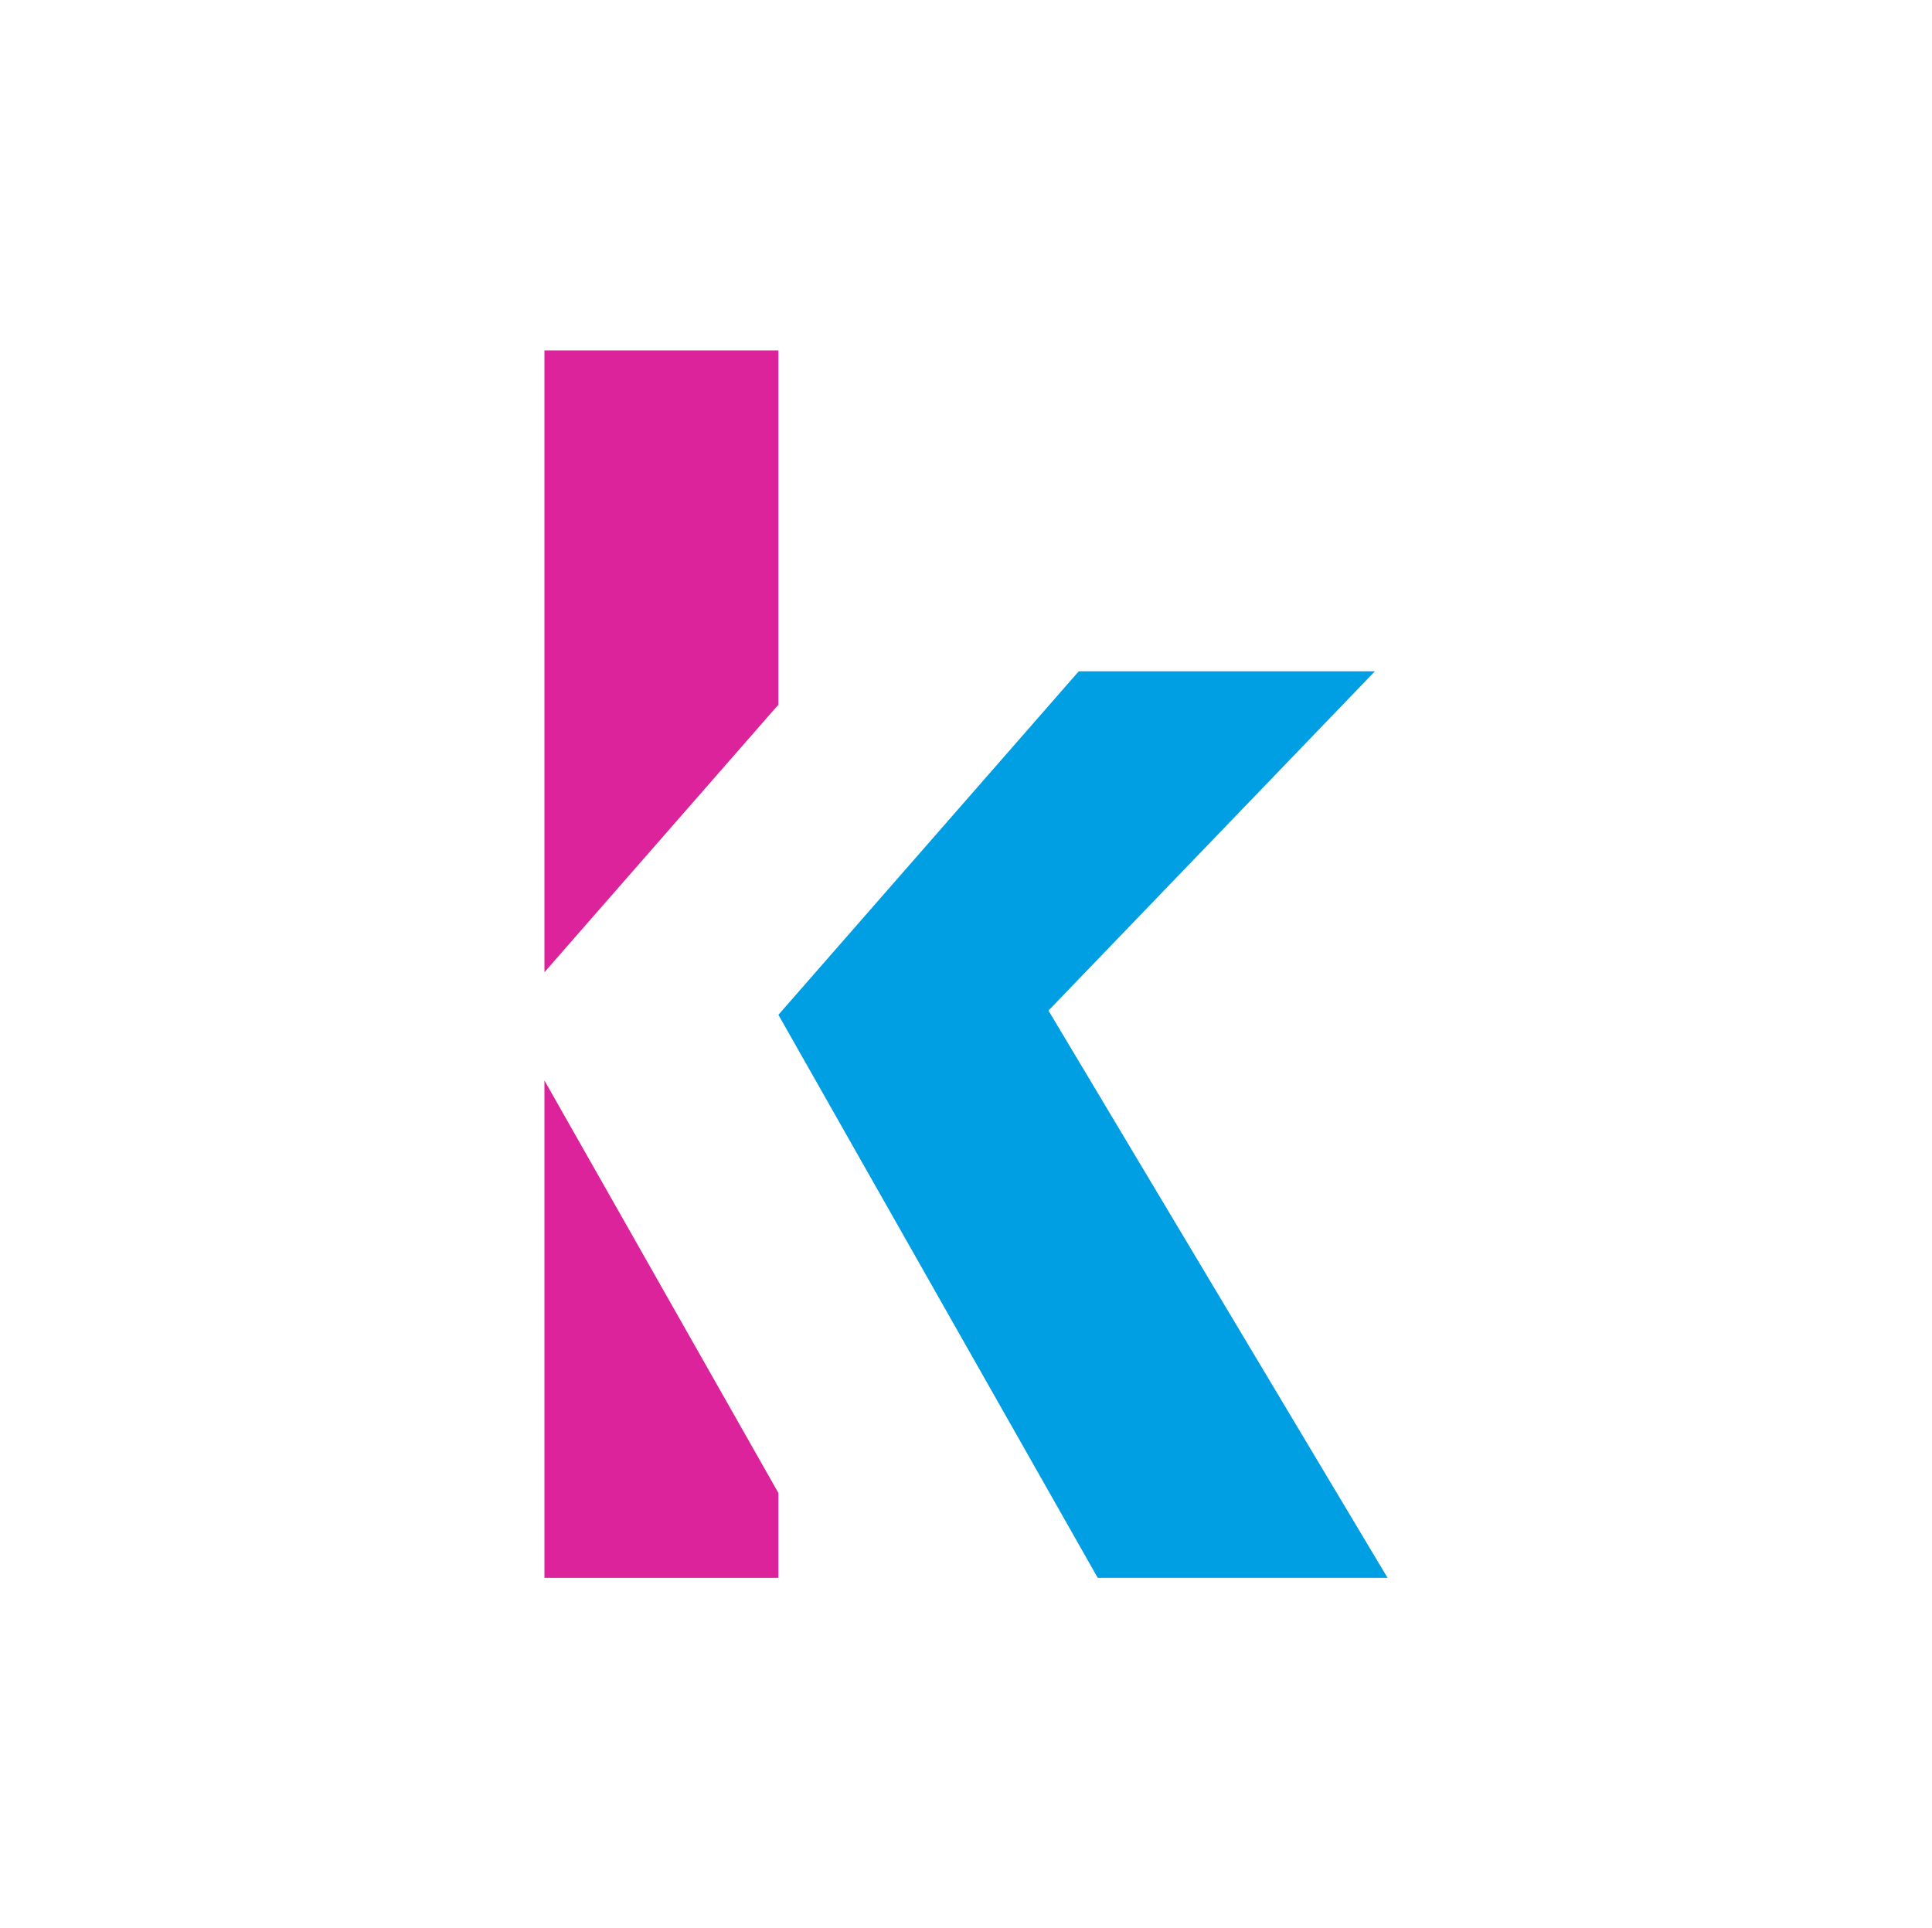
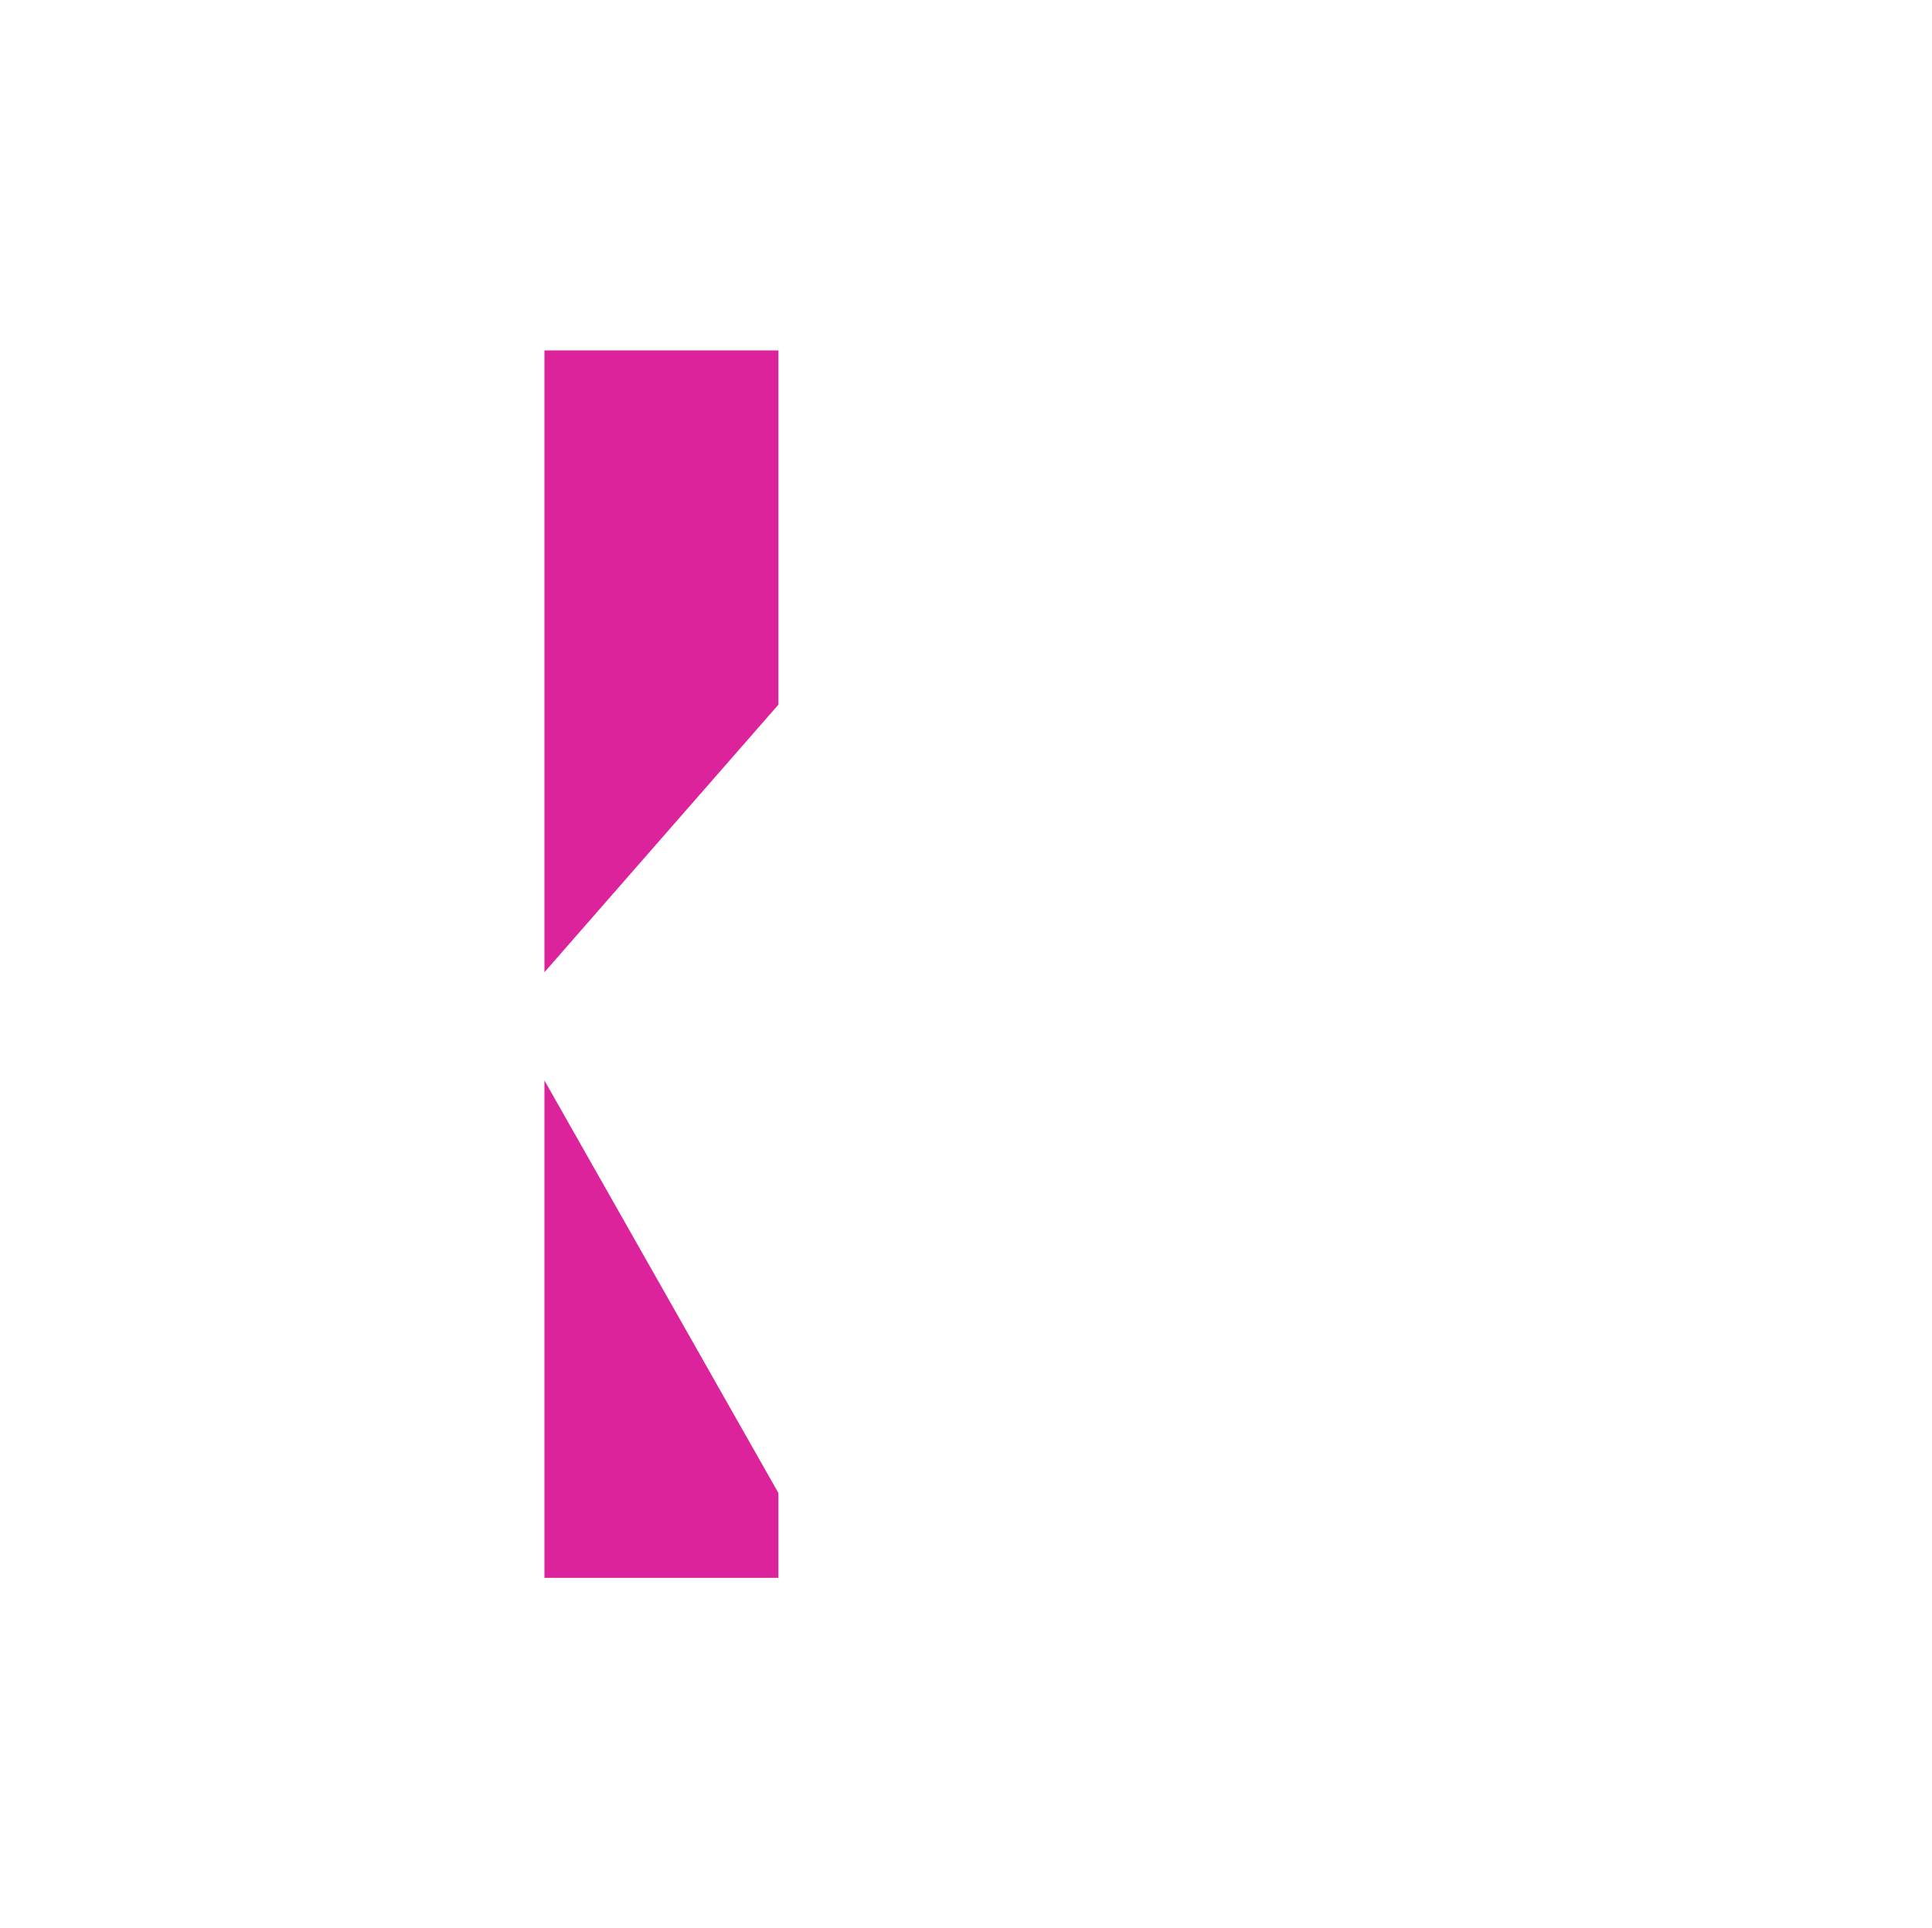
<svg xmlns="http://www.w3.org/2000/svg" viewBox="0 0 1080 1078">
-   <path fill="#009ee2" d="M768.59 375.28H603.04L435.13 567.33l55.14 97.23v-.01l123.37 217.54h162.02L586.1 564.95l182.49-189.67z" />
-   <path fill="#dc239b" d="M435.13 195.91H304.34v347.62l130.79-149.59V195.91zm-96.45 468.65-34.34-60.54v278.07h130.79v-47.45l-96.45-170.09v.01z" />
+   <path fill="#dc239b" d="M435.13 195.91H304.34v347.62l130.79-149.59V195.91zm-96.45 468.65-34.34-60.54v278.07h130.79v-47.45v.01z" />
</svg>